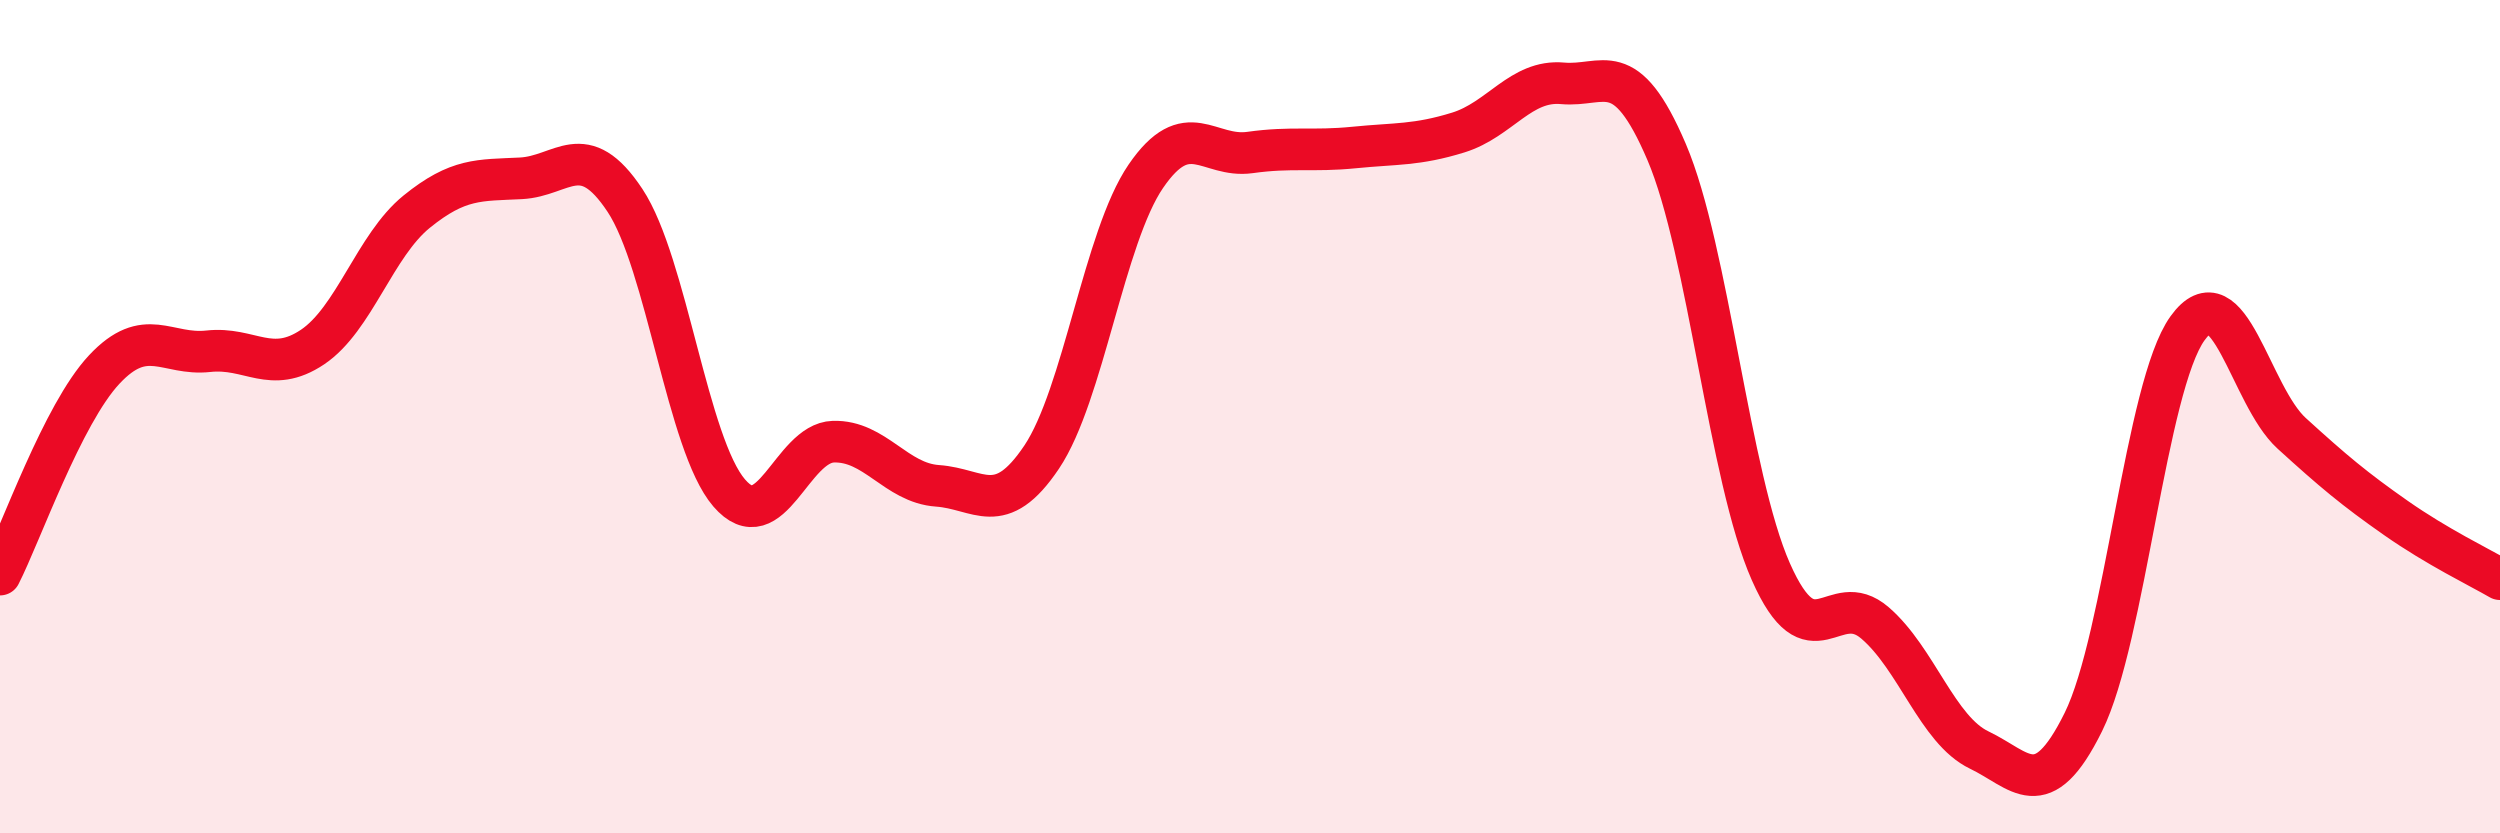
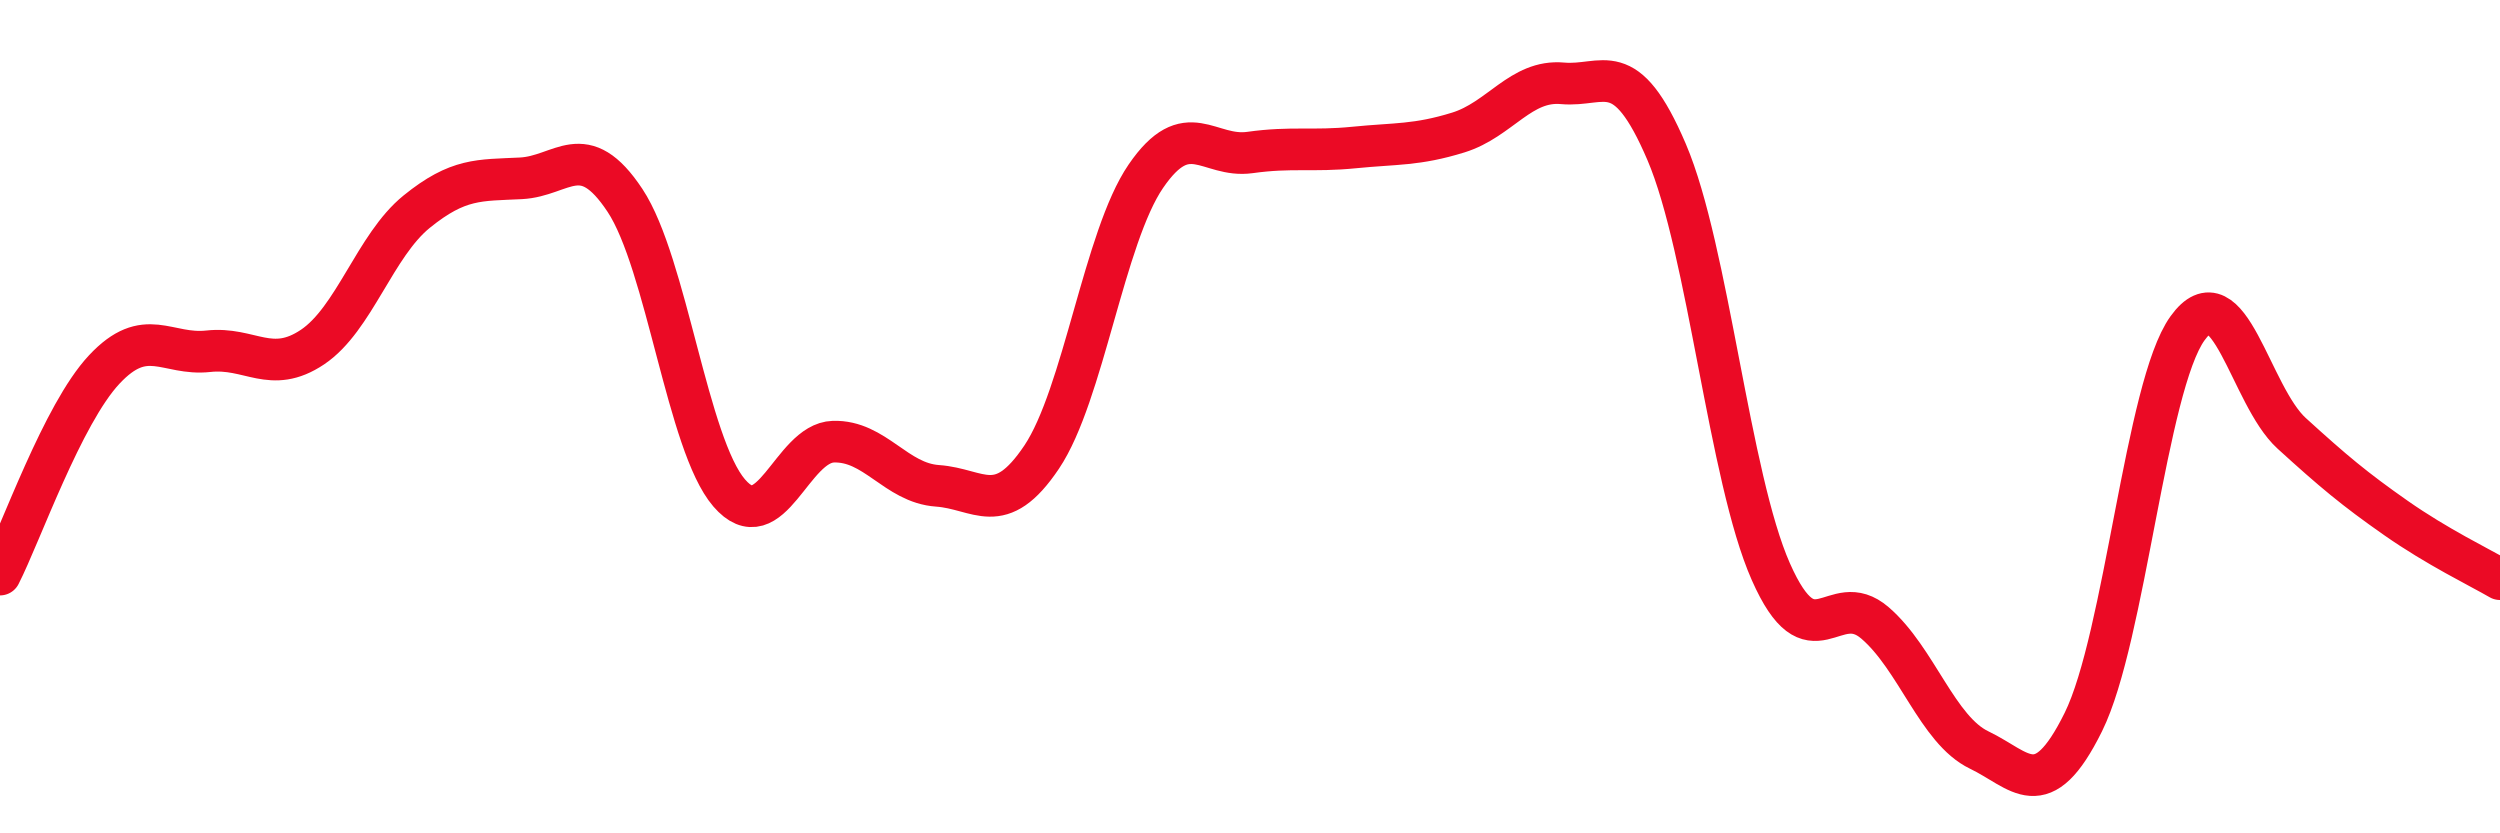
<svg xmlns="http://www.w3.org/2000/svg" width="60" height="20" viewBox="0 0 60 20">
-   <path d="M 0,13.79 C 0.5,12.81 1.5,9.94 2.5,8.87 C 3.5,7.8 4,8.54 5,8.43 C 6,8.32 6.5,9 7.5,8.33 C 8.5,7.66 9,5.89 10,5.08 C 11,4.27 11.5,4.33 12.5,4.28 C 13.5,4.23 14,3.3 15,4.81 C 16,6.32 16.5,10.67 17.5,11.83 C 18.5,12.99 19,10.63 20,10.6 C 21,10.57 21.5,11.59 22.5,11.66 C 23.5,11.73 24,12.46 25,10.97 C 26,9.48 26.5,5.69 27.5,4.23 C 28.5,2.77 29,3.8 30,3.66 C 31,3.52 31.5,3.64 32.5,3.54 C 33.5,3.44 34,3.49 35,3.18 C 36,2.87 36.5,1.91 37.5,2 C 38.5,2.09 39,1.31 40,3.65 C 41,5.99 41.5,11.46 42.5,13.72 C 43.5,15.98 44,14.09 45,14.95 C 46,15.81 46.5,17.52 47.5,18 C 48.5,18.48 49,19.35 50,17.33 C 51,15.31 51.5,9.27 52.5,7.88 C 53.5,6.49 54,9.49 55,10.4 C 56,11.31 56.5,11.73 57.5,12.43 C 58.5,13.13 59.5,13.61 60,13.9L60 20L0 20Z" fill="#EB0A25" opacity="0.1" stroke-linecap="round" stroke-linejoin="round" />
  <path d="M 0,13.79 C 0.5,12.81 1.5,9.94 2.5,8.87 C 3.5,7.8 4,8.54 5,8.43 C 6,8.32 6.5,9 7.5,8.33 C 8.5,7.66 9,5.89 10,5.08 C 11,4.27 11.5,4.33 12.5,4.28 C 13.5,4.23 14,3.3 15,4.81 C 16,6.32 16.5,10.67 17.5,11.83 C 18.5,12.99 19,10.63 20,10.6 C 21,10.57 21.5,11.59 22.5,11.66 C 23.5,11.73 24,12.46 25,10.97 C 26,9.48 26.5,5.69 27.5,4.23 C 28.5,2.77 29,3.8 30,3.66 C 31,3.52 31.5,3.64 32.5,3.54 C 33.5,3.44 34,3.49 35,3.18 C 36,2.87 36.5,1.91 37.5,2 C 38.5,2.09 39,1.31 40,3.65 C 41,5.99 41.5,11.46 42.5,13.72 C 43.5,15.98 44,14.09 45,14.95 C 46,15.81 46.5,17.52 47.5,18 C 48.5,18.48 49,19.35 50,17.33 C 51,15.31 51.5,9.27 52.5,7.88 C 53.5,6.49 54,9.49 55,10.4 C 56,11.31 56.5,11.73 57.5,12.43 C 58.5,13.13 59.5,13.61 60,13.9" stroke="#EB0A25" stroke-width="1" fill="none" stroke-linecap="round" stroke-linejoin="round" />
</svg>